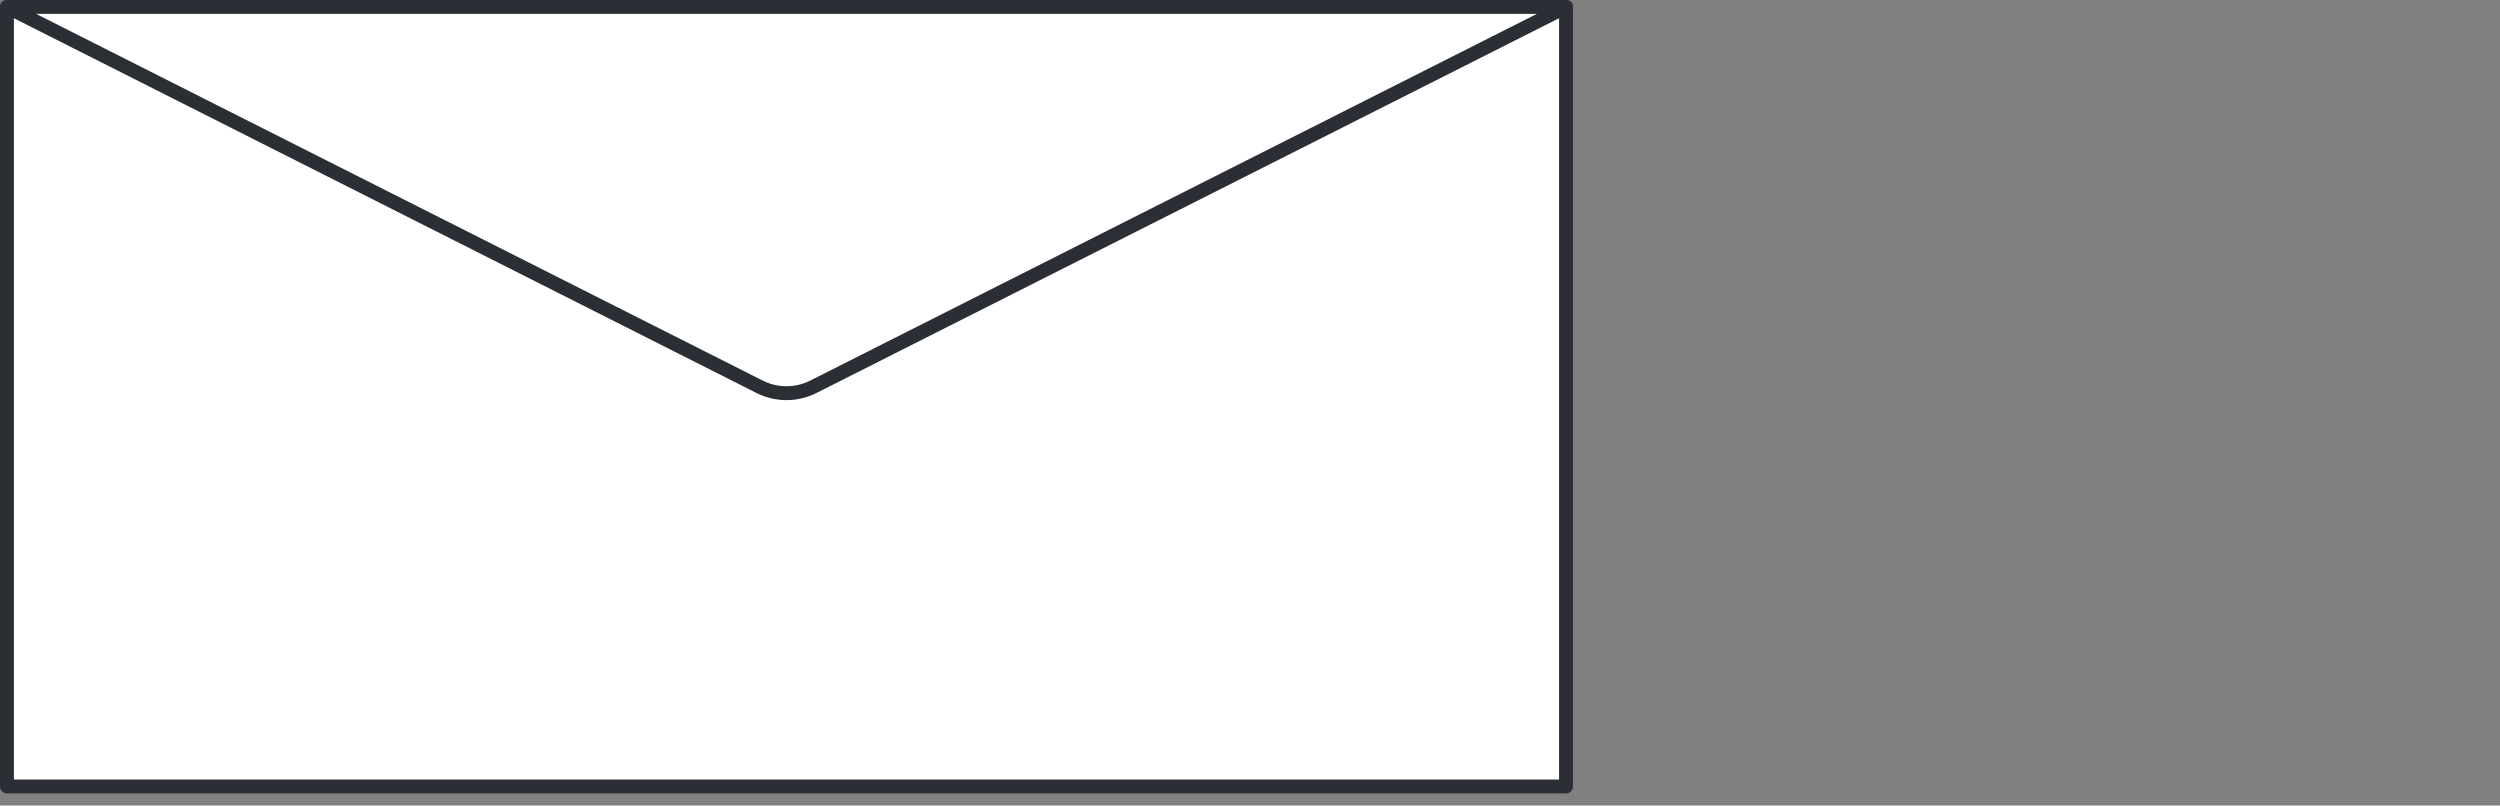
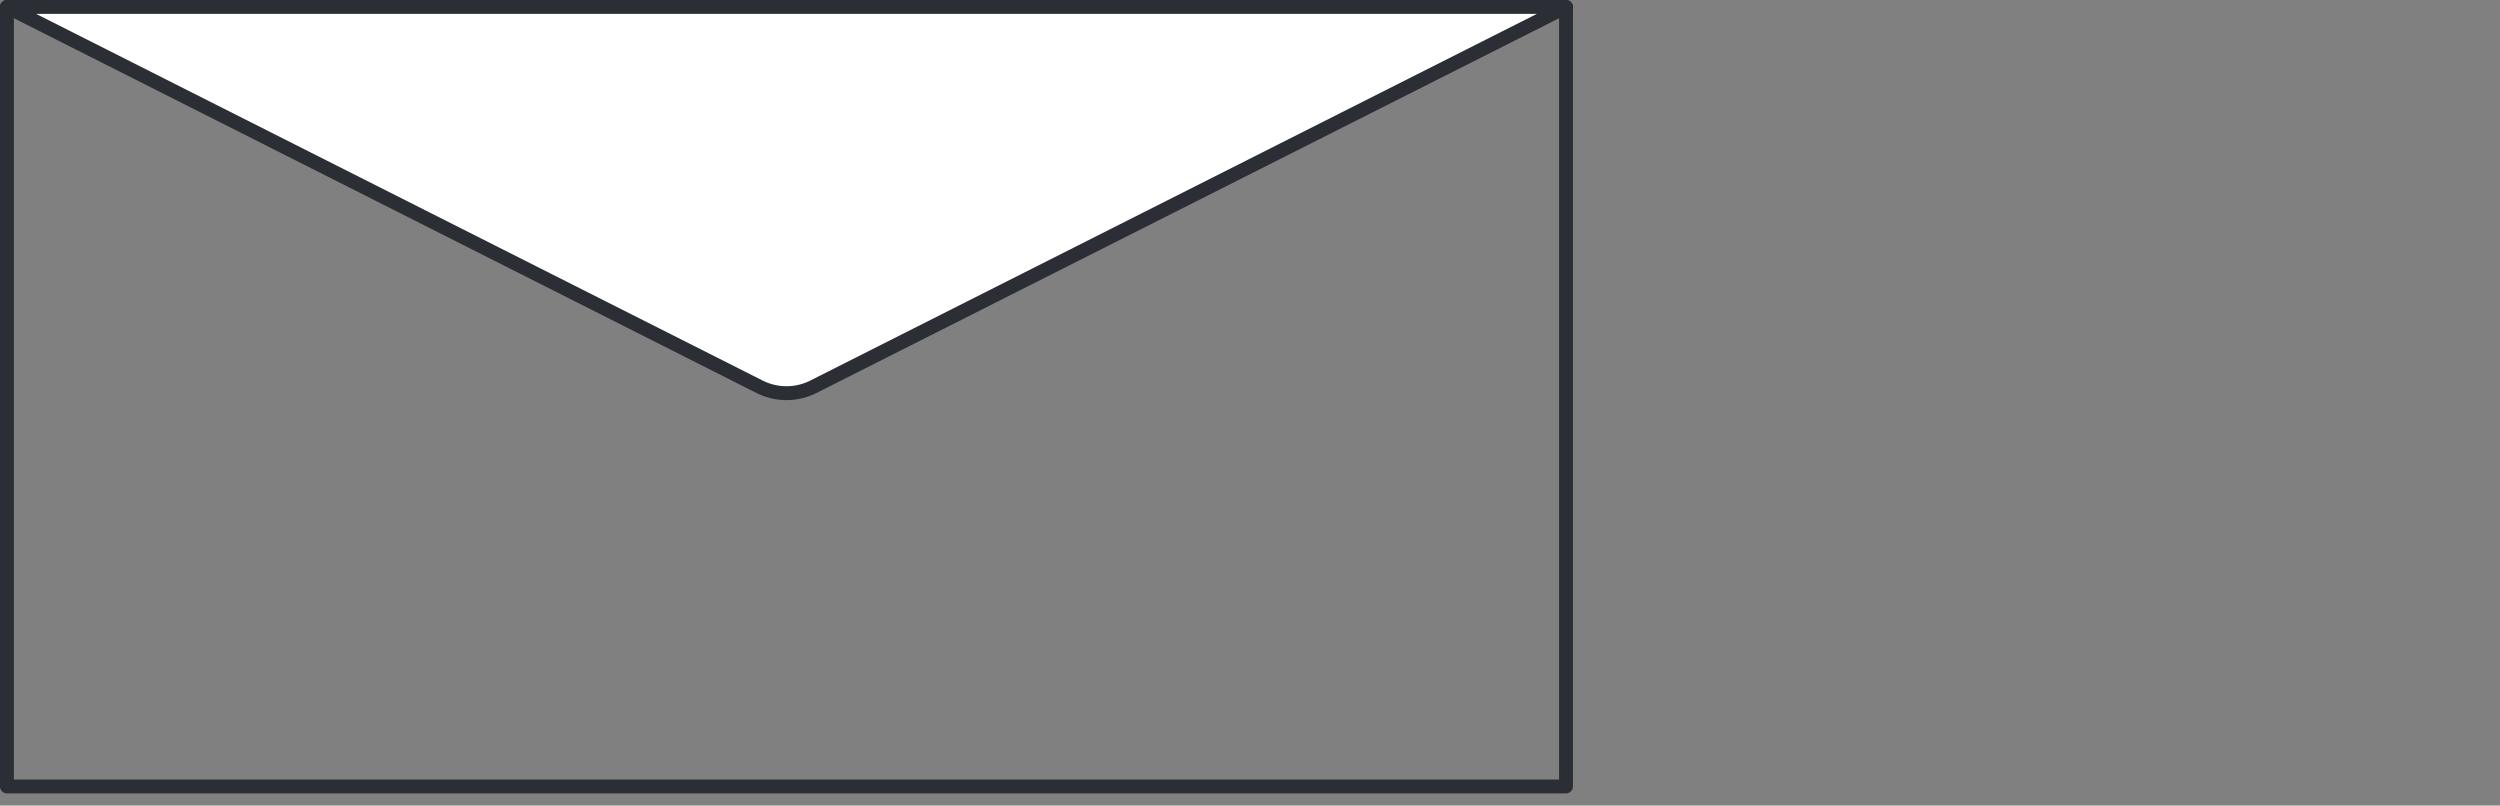
<svg xmlns="http://www.w3.org/2000/svg" viewBox="0 0 90 29">
  <rect x="0" y="0" width="90" height="29" fill="#808080" stroke="none" />
  <defs>
    <style>.a,.e{fill:none;}.b,.c{fill:#fff;}.b{opacity:0;}.d{clip-path:url(#a);}.e{stroke:#2b2e34;stroke-linecap:round;stroke-linejoin:round;stroke-width:0.5px;}</style>
    <clipPath id="a">
      <path class="a" d="M0,0H56.626V-28.563H0Z" />
    </clipPath>
  </defs>
  <g transform="translate(-207 -329)">
-     <rect class="b" width="90" height="29" transform="translate(207 329)" />
    <g transform="translate(207 357.563)">
-       <path class="c" d="M.25-.25H56.376V-28.313H.25Z" />
      <g class="d">
        <path class="e" d="M56.376-.25H.25V-28.313H56.376Z" />
        <g transform="translate(0.25 -28.313)">
          <path class="c" d="M0,0H56.126L29.033,13.673a2.152,2.152,0,0,1-1.94,0Z" />
        </g>
        <g transform="translate(0.25 -28.313)">
          <path class="e" d="M0,0H56.126L29.033,13.673a2.152,2.152,0,0,1-1.94,0Z" />
        </g>
      </g>
    </g>
  </g>
</svg>